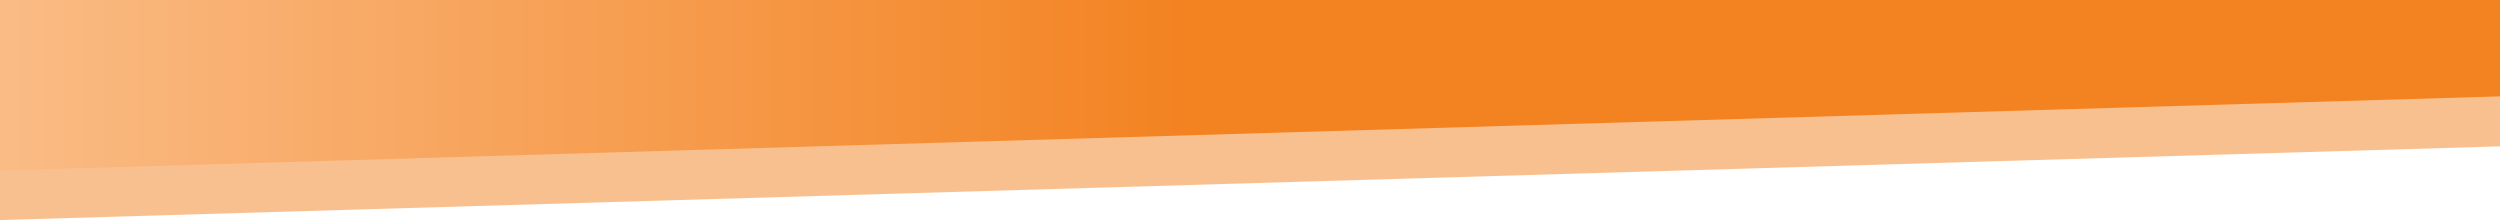
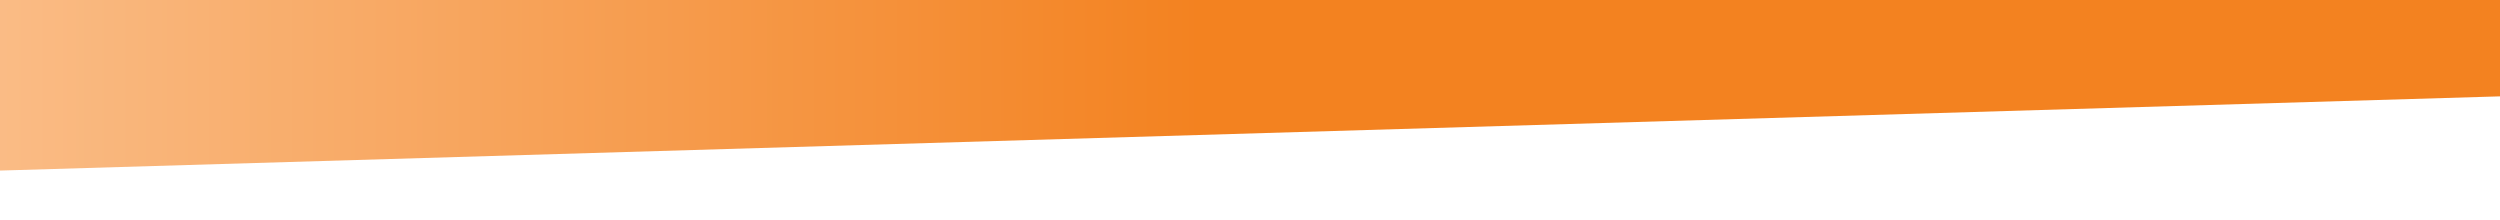
<svg xmlns="http://www.w3.org/2000/svg" id="belkaOrangeBottom" viewBox="0 0 1920 169">
  <defs>
    <linearGradient id="linear-gradient" x1="3.931" y1="15.976" x2="3.93" y2="15.976" gradientUnits="objectBoundingBox">
      <stop offset="0" stop-color="#fabc86" />
      <stop offset=".275" stop-color="#f7aa66" />
      <stop offset=".761" stop-color="#f48d33" />
      <stop offset="1" stop-color="#f38220" />
    </linearGradient>
    <linearGradient id="linear-gradient-2" x2=".48" gradientUnits="objectBoundingBox">
      <stop offset="0" stop-color="#fabc86" />
      <stop offset="1" stop-color="#f38220" />
    </linearGradient>
  </defs>
-   <path id="Path_1967" data-name="Path 1967" d="M7784.132 3014.144l-1920 56.6v-168h1920" transform="translate(-5864.132 -2901.742)" opacity=".5" fill="url(#linear-gradient)" style="isolation:isolate" />
  <path id="Path_1968" data-name="Path 1968" d="M5864.132 2940.742h1920v74l-1920 57z" transform="translate(-5864.132 -2940.742)" fill="url(#linear-gradient-2)" />
</svg>